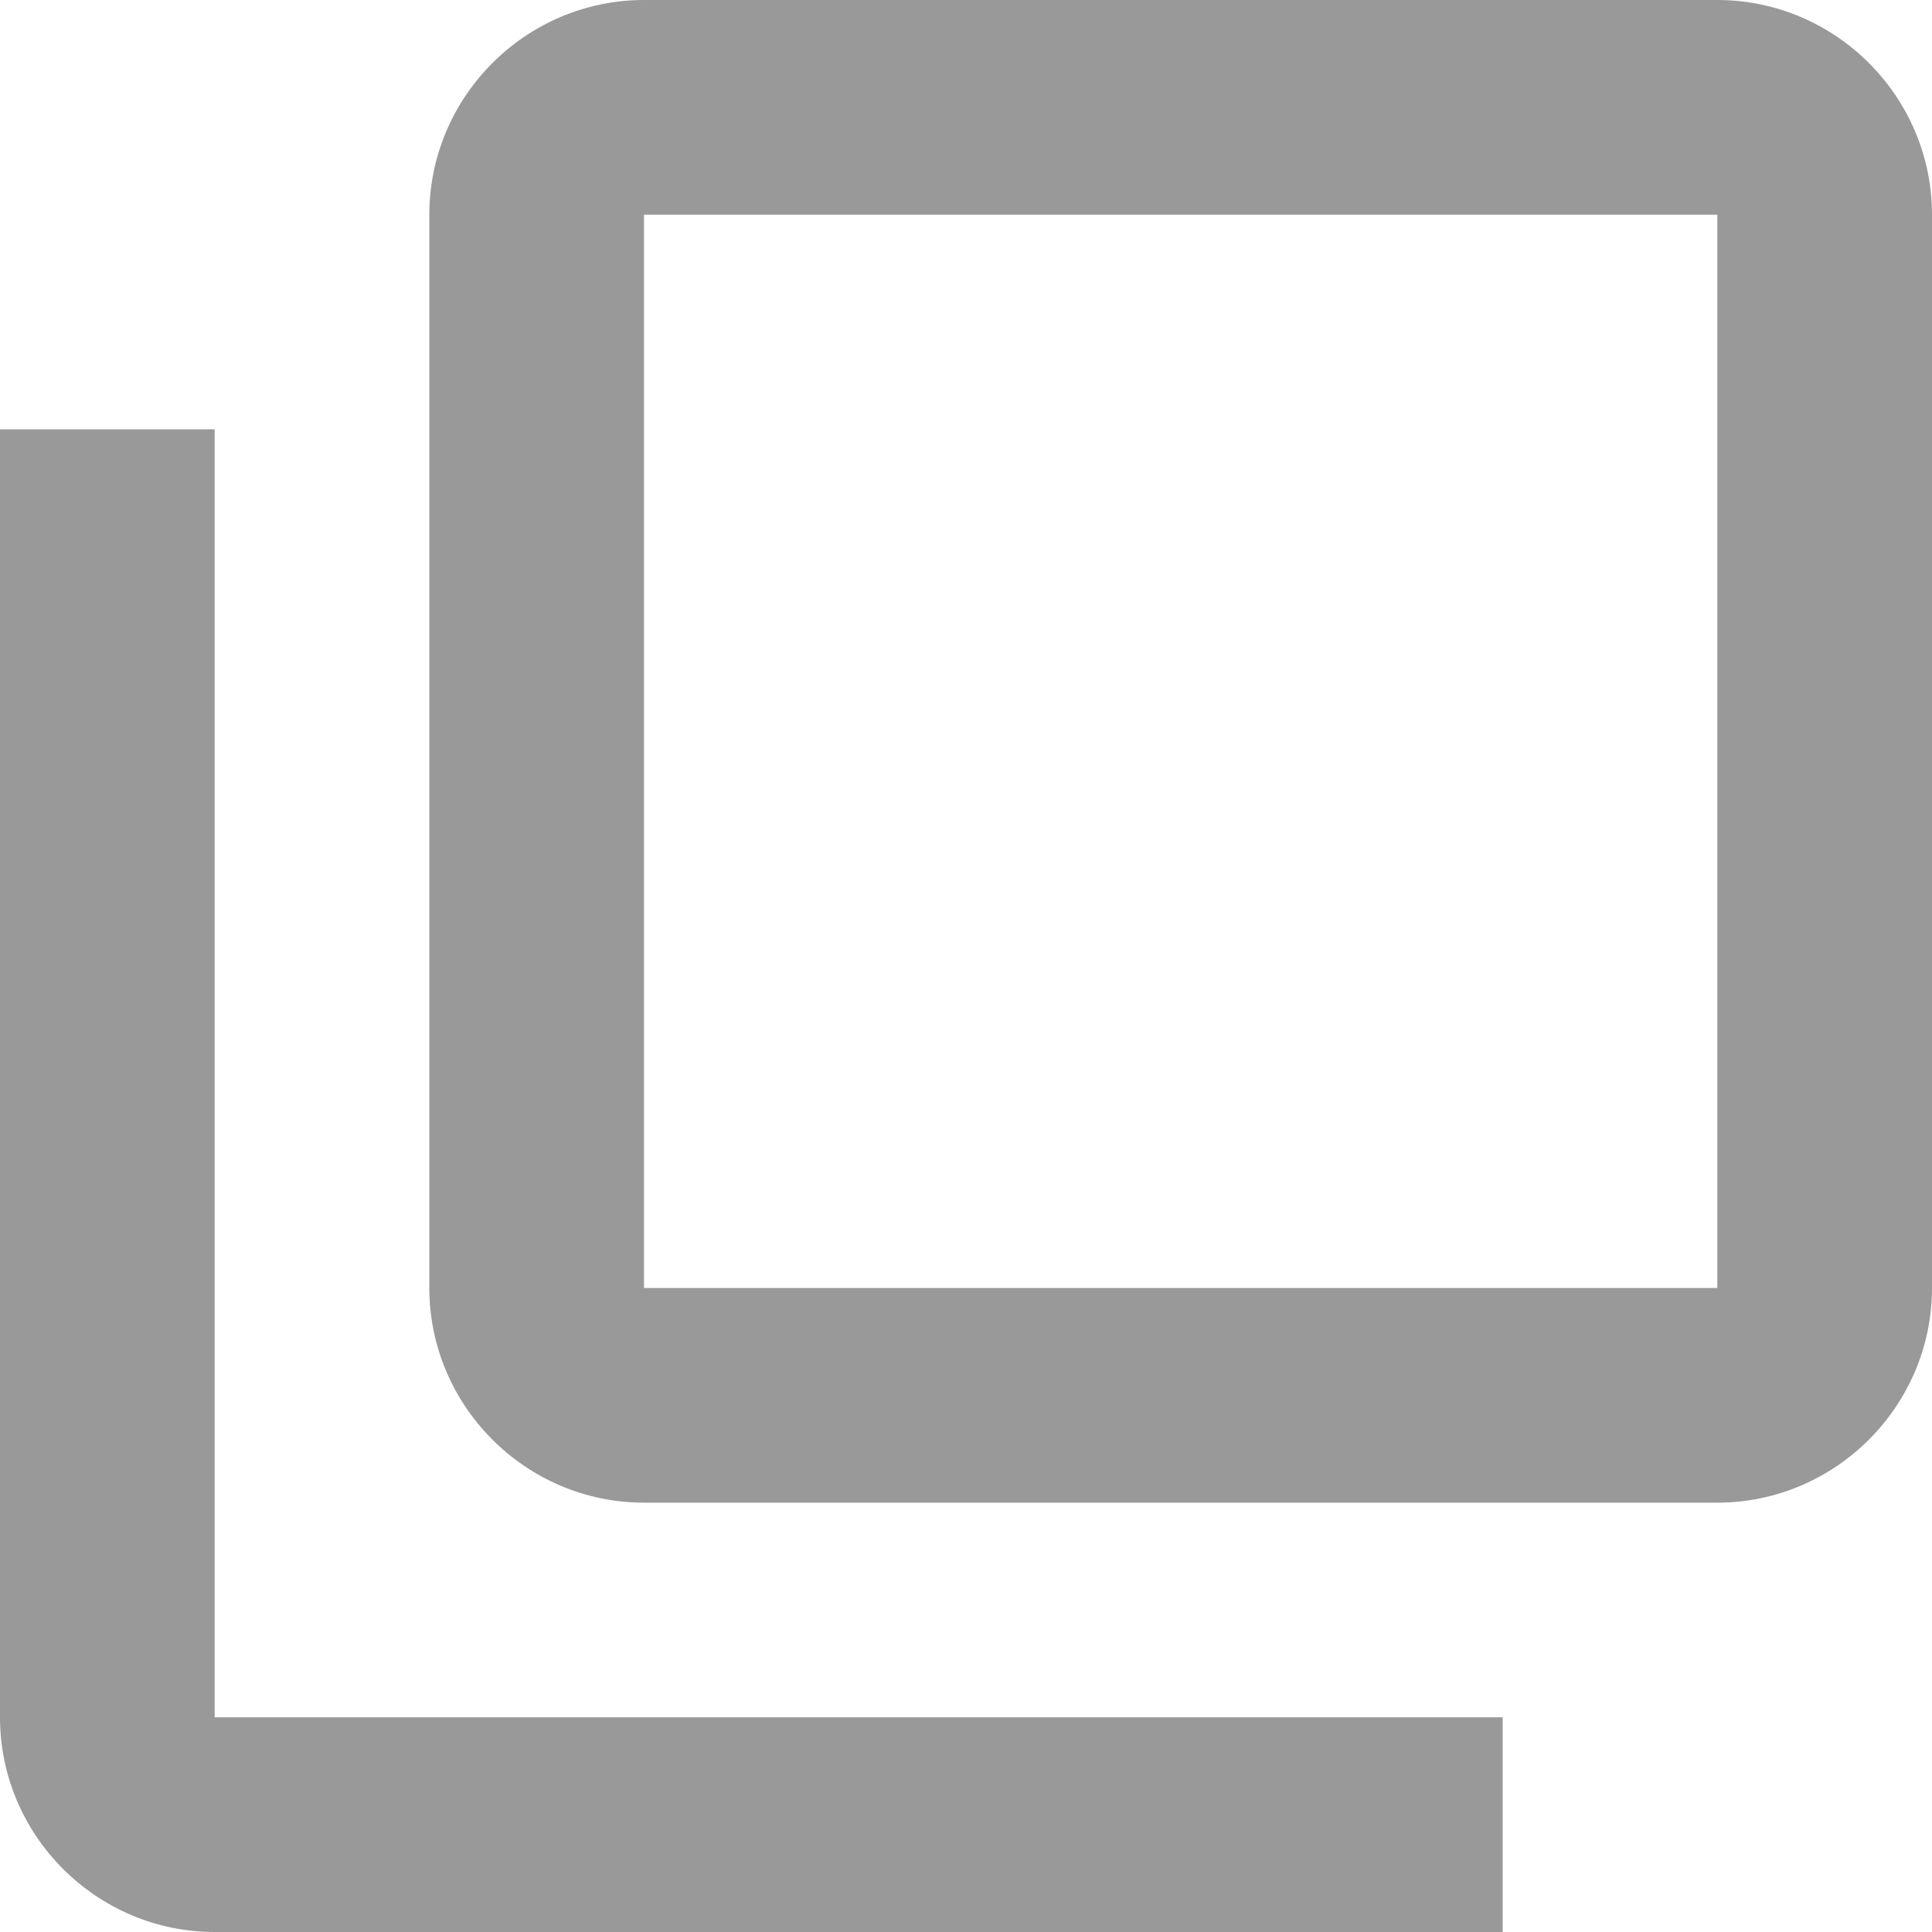
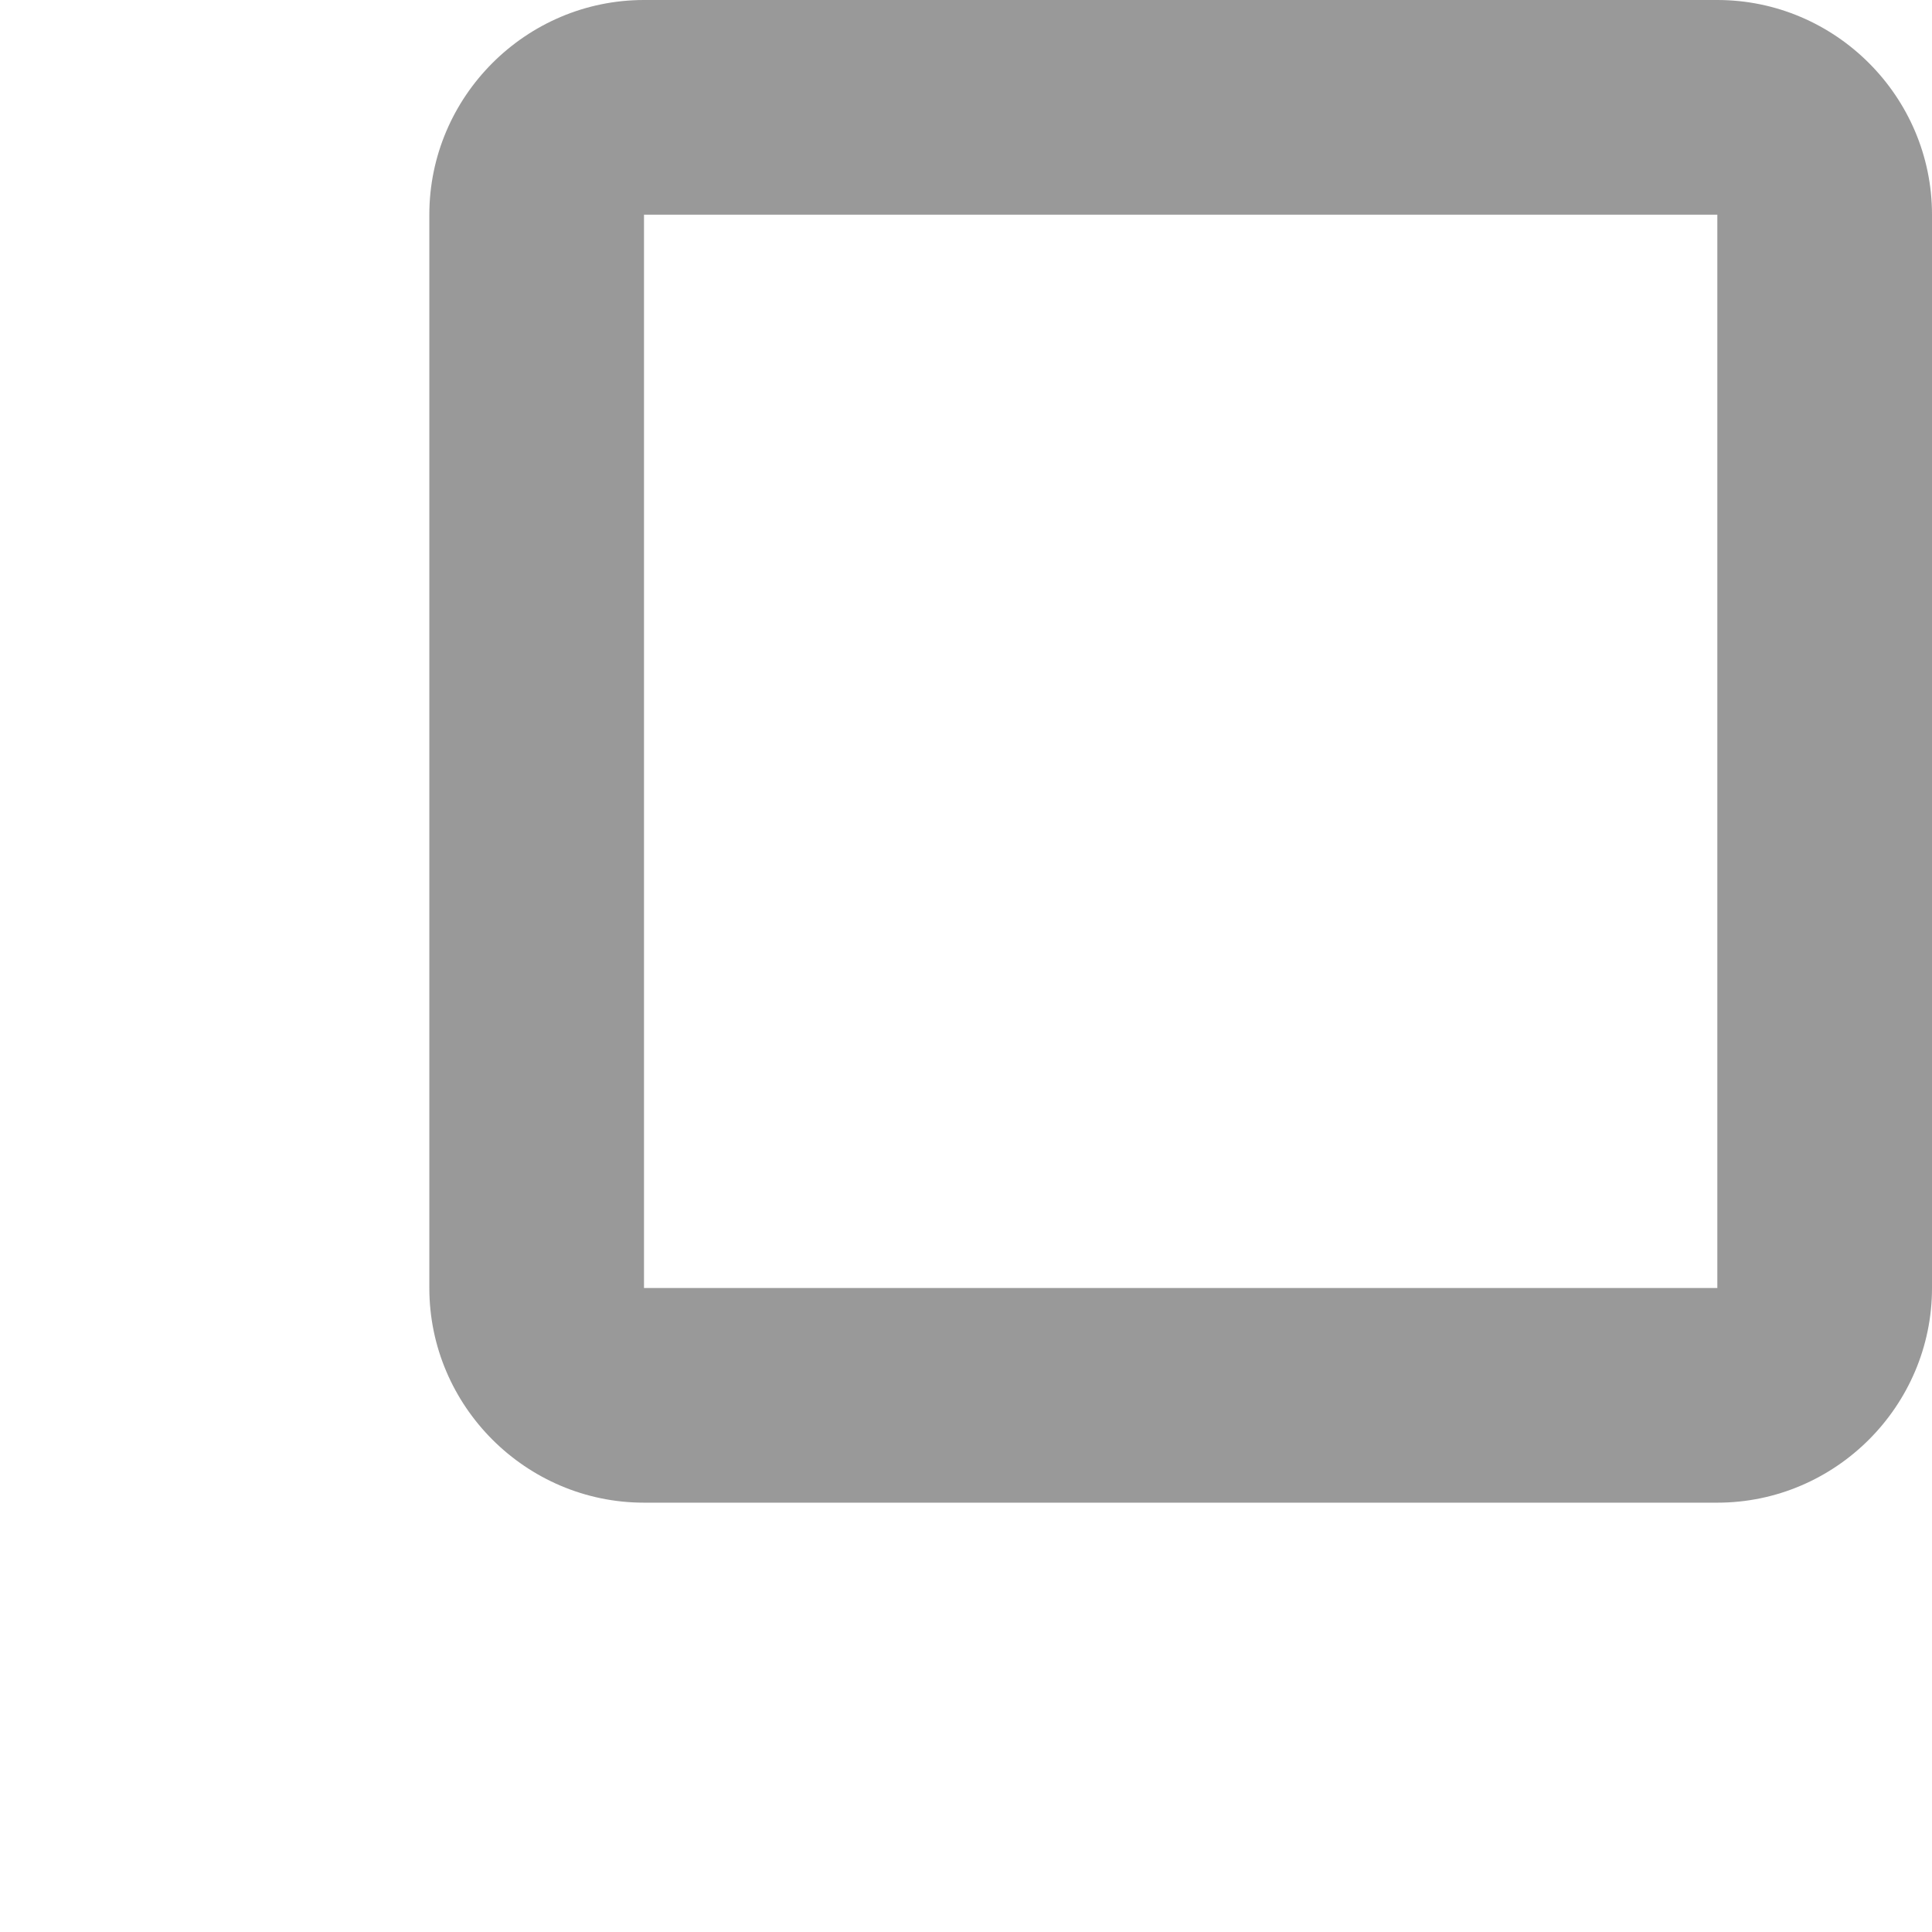
<svg xmlns="http://www.w3.org/2000/svg" xmlns:ns1="http://www.inkscape.org/namespaces/inkscape" xmlns:ns2="http://sodipodi.sourceforge.net/DTD/sodipodi-0.dtd" ns1:version="1.0 (4035a4f, 2020-05-01)" height="18" width="18" ns2:docname="match-size_gr.svg" xml:space="preserve" enable-background="new 0 0 24 24" viewBox="0 0 18 18" y="0px" x="0px" id="_x33_d-rotate" version="1.1">
  <defs id="defs8277" />
  <ns2:namedview ns1:current-layer="_x33_d-rotate" ns1:cy="9" ns1:cx="9" ns1:zoom="30.625" showgrid="false" id="namedview8275" ns1:window-height="480" ns1:window-width="640" ns1:pageshadow="2" ns1:pageopacity="0" guidetolerance="10" gridtolerance="10" objecttolerance="10" borderopacity="1" bordercolor="#666666" pagecolor="#ffffff" />
  <g style="fill:#999999" transform="translate(-3,-3)" viewBox="0 0 24 24" id="match-size">
    <style id="style8267"> .st0{fill:currentColor;} </style>
    <path style="fill:#999999" id="path8269" d="M 19,3 H 9 C 7.9,3 7,3.9 7,5 v 10 c 0,1.1 0.9,2 2,2 h 10 c 1.1,0 2,-0.9 2,-2 V 5 C 21,3.9 20.1,3 19,3 Z m 0,12 H 9 V 5 h 10 z" class="st0" />
-     <path style="fill:#999999" id="path8271" d="M 5,7 H 3 v 12 c 0,1.1 0.9,2 2,2 H 17 V 19 H 5 Z" class="st0" />
  </g>
</svg>